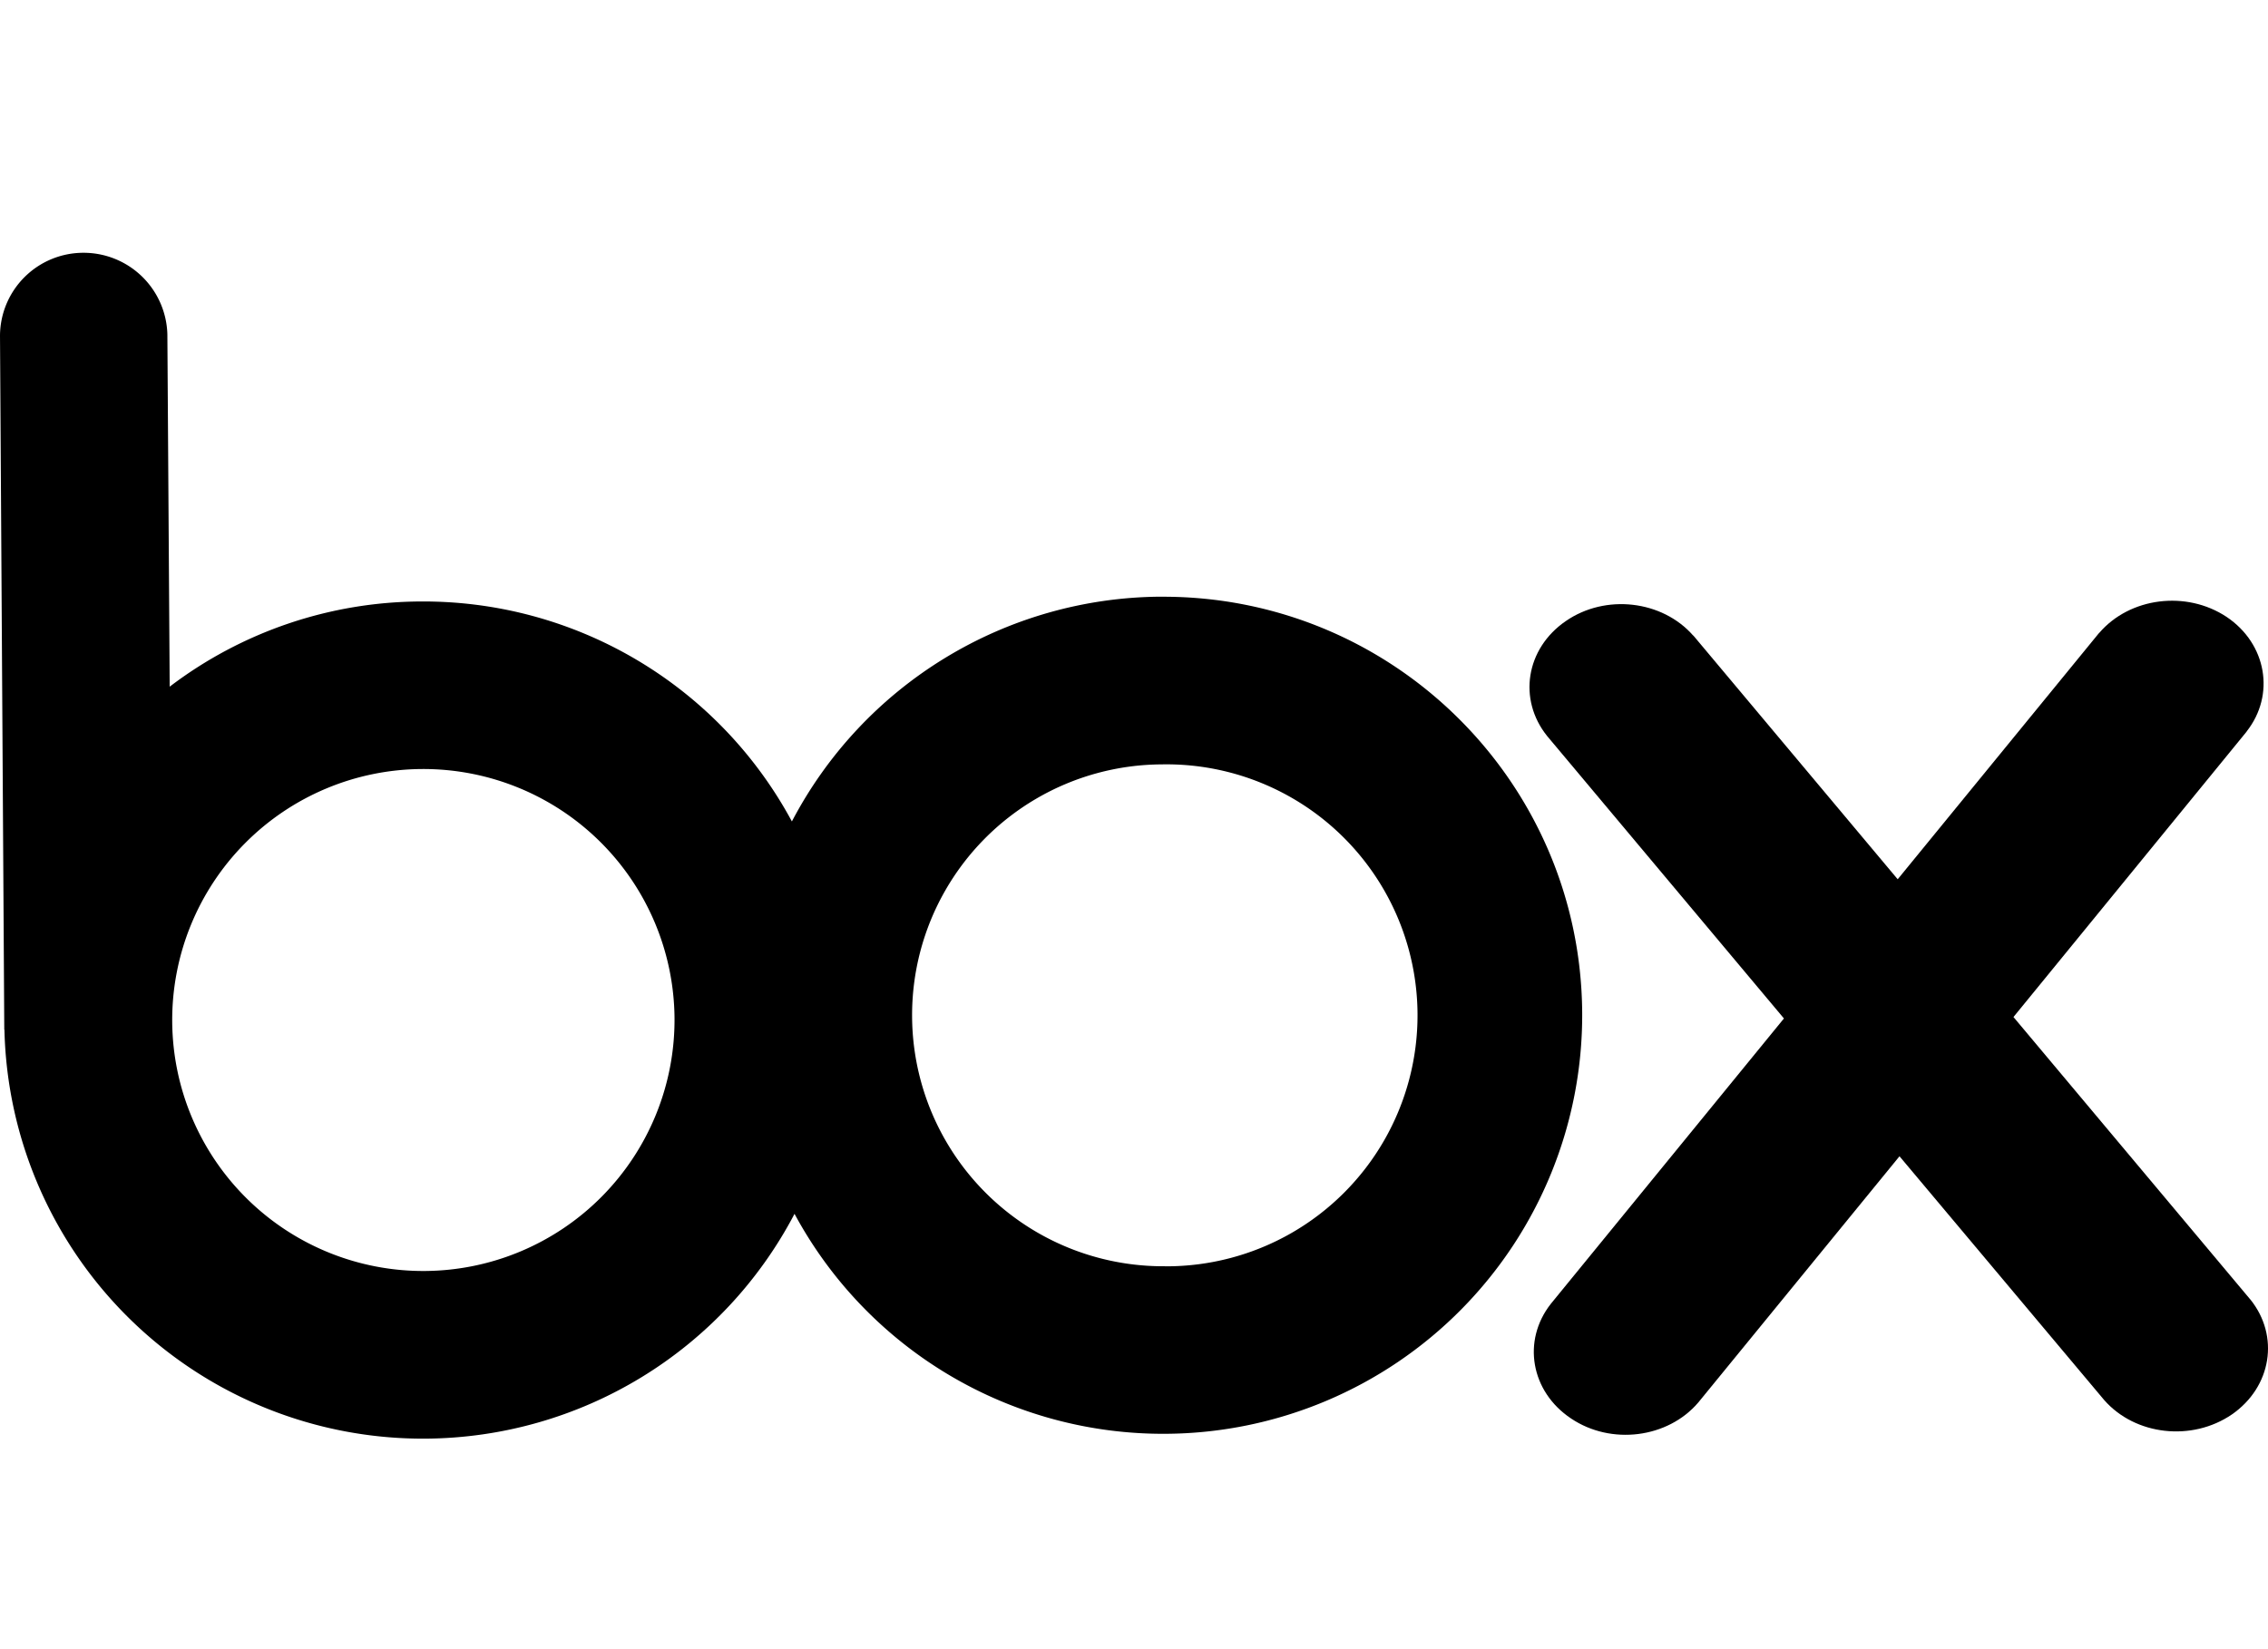
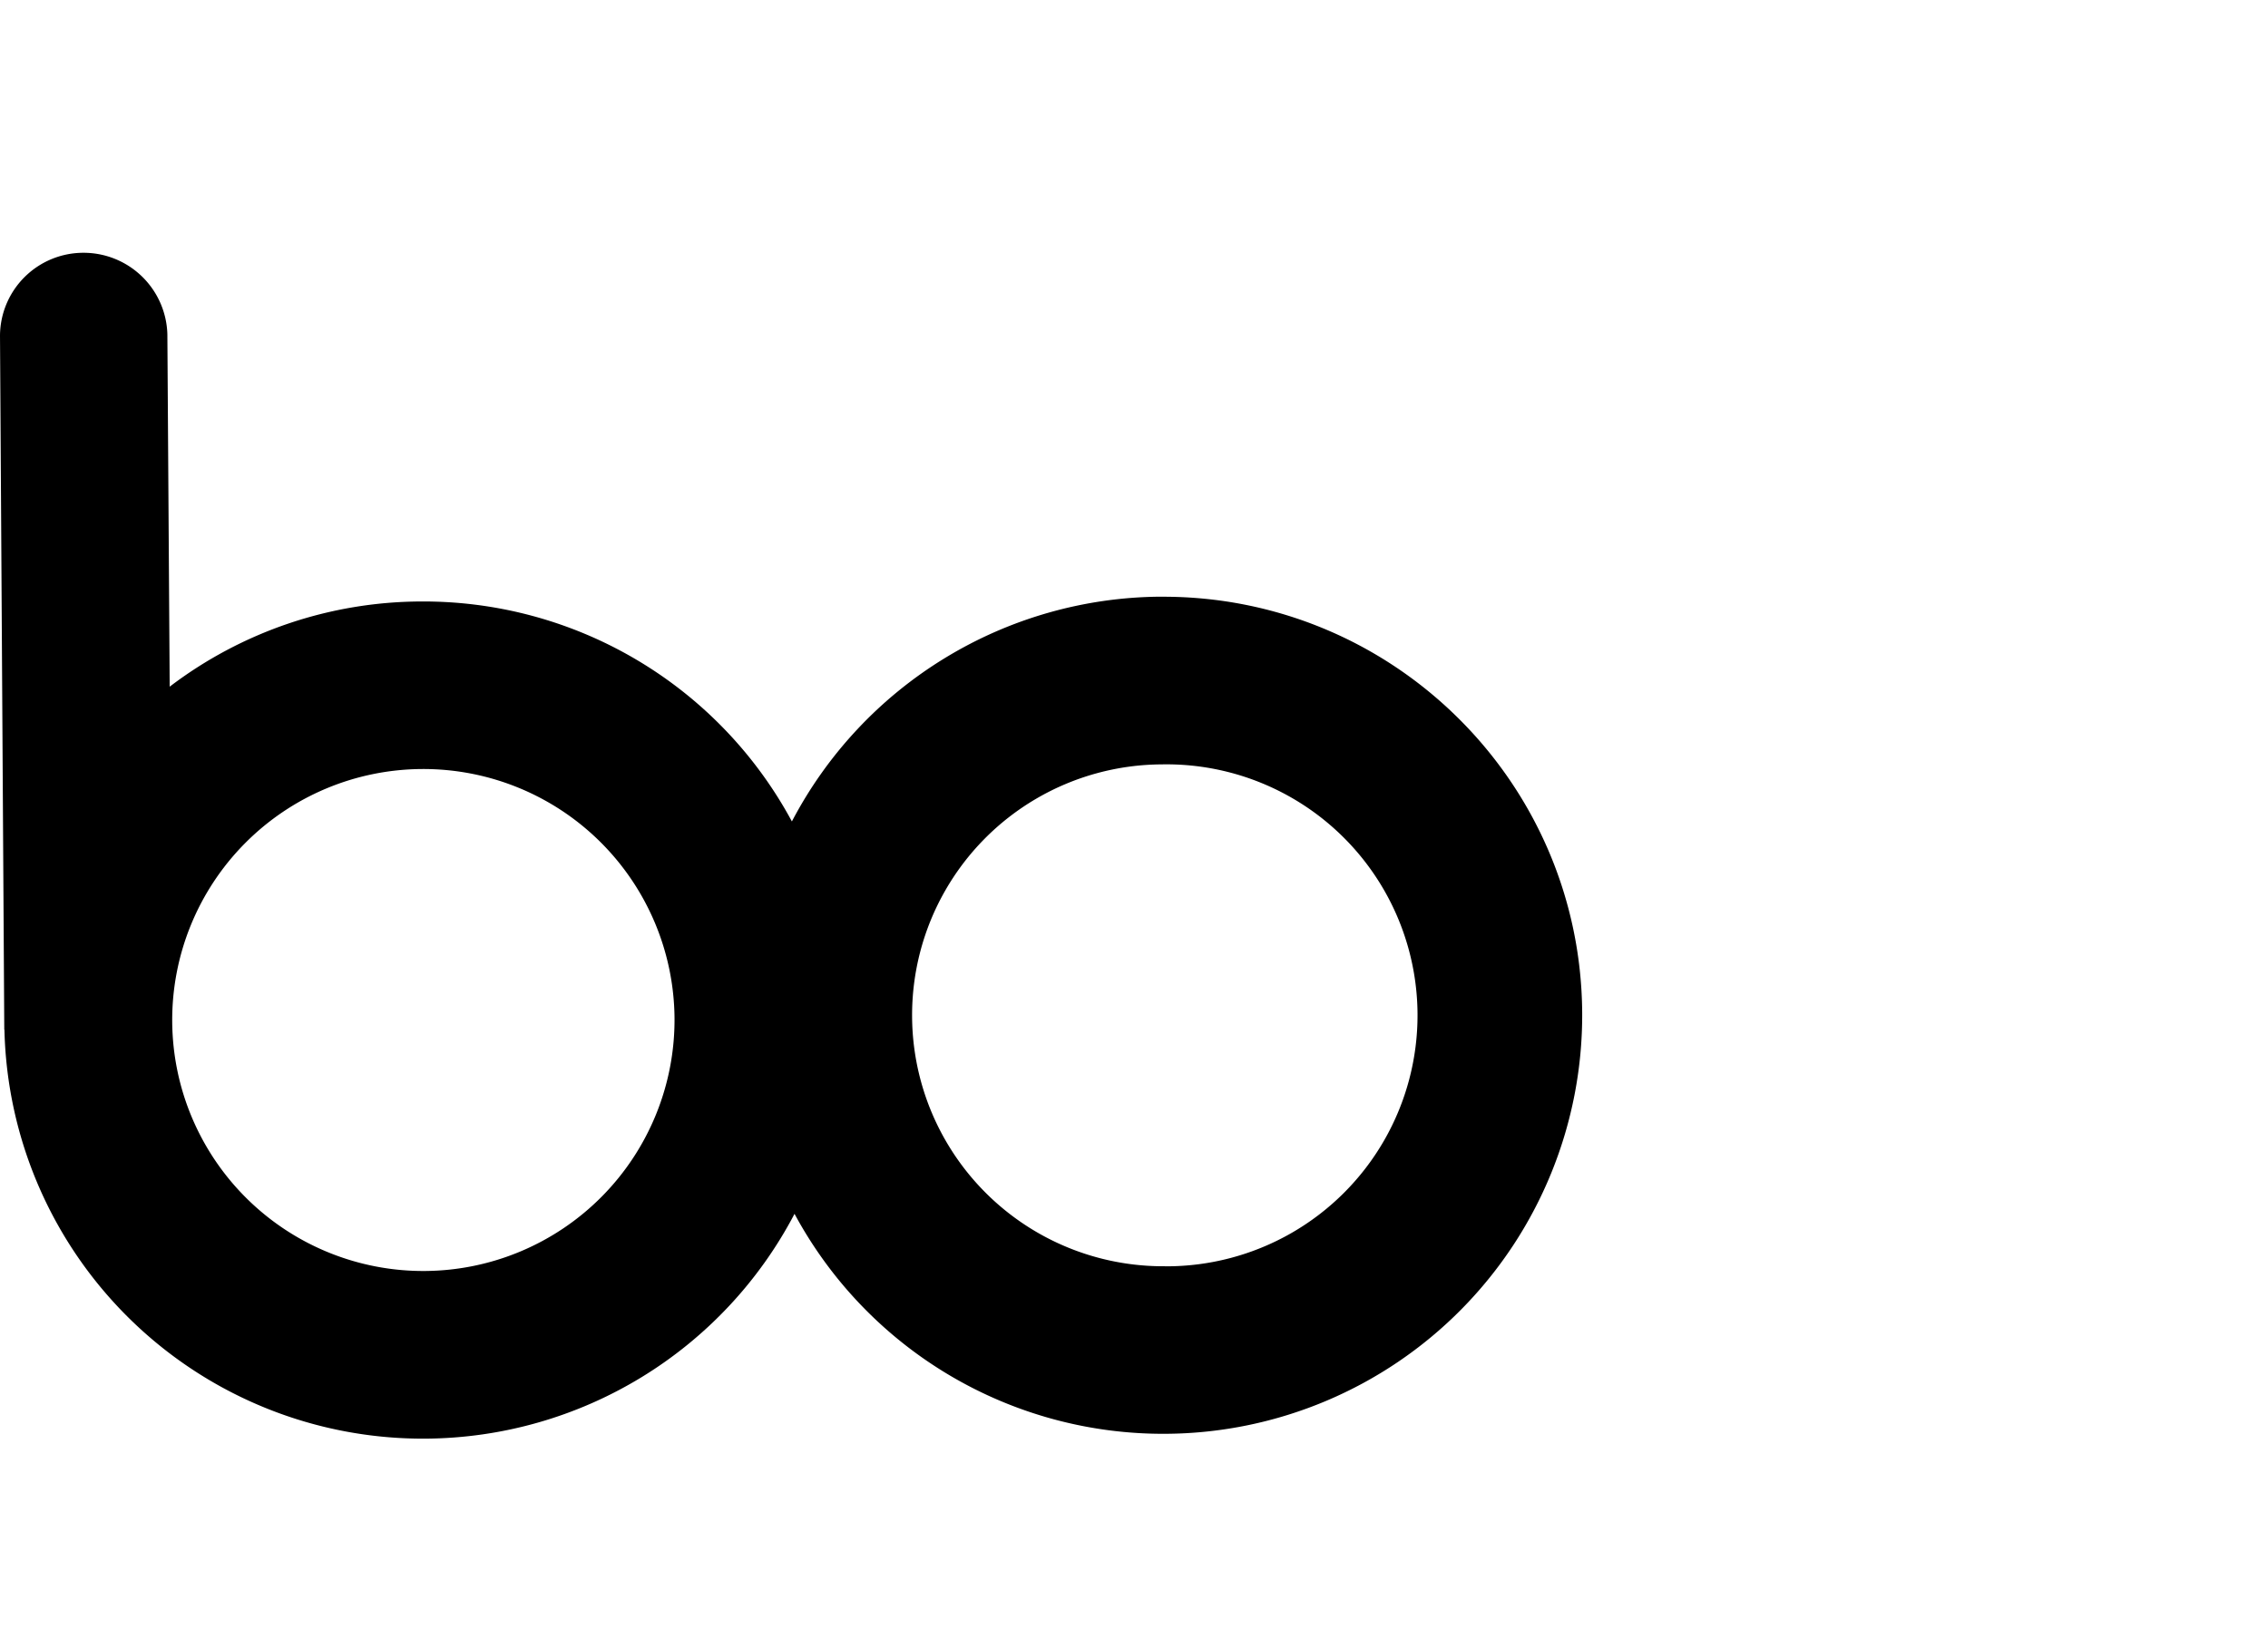
<svg xmlns="http://www.w3.org/2000/svg" width="44" height="32" viewBox="0 0 44 32" fill="none">
  <path d="M22.6 24.57a4.87 4.87 0 01-4.905-4.84 4.865 4.865 0 014.842-4.898 4.87 4.87 0 11.062 9.739zm-14.359.092a4.87 4.87 0 11-.06-9.74 4.873 4.873 0 014.905 4.837 4.874 4.874 0 01-4.844 4.903H8.24zm14.274-13.084a8.133 8.133 0 00-7.152 4.361 8.118 8.118 0 00-7.204-4.268 8.092 8.092 0 00-4.867 1.653l-.045-6.837a1.626 1.626 0 00-1.636-1.582A1.618 1.618 0 000 6.506L.083 19.98h.003a8.12 8.12 0 008.174 7.935 8.136 8.136 0 007.154-4.362 8.122 8.122 0 007.206 4.268 8.125 8.125 0 008.075-8.172c-.03-4.485-3.69-8.098-8.18-8.07" fill="currentColor" />
-   <path d="M43.658 25.216l-4.596-5.482 4.525-5.54h-.002c.56-.71.39-1.701-.387-2.223-.784-.521-1.88-.38-2.472.31v-.003l-3.91 4.783-3.967-4.732v.004c-.6-.686-1.703-.814-2.473-.281-.776.533-.931 1.522-.36 2.231l4.593 5.479-4.523 5.538c-.561.715-.39 1.702.393 2.224.777.523 1.877.383 2.468-.31l3.904-4.778 3.971 4.73c.6.685 1.7.811 2.477.28.773-.536.928-1.523.36-2.23" fill="currentColor" />
</svg>